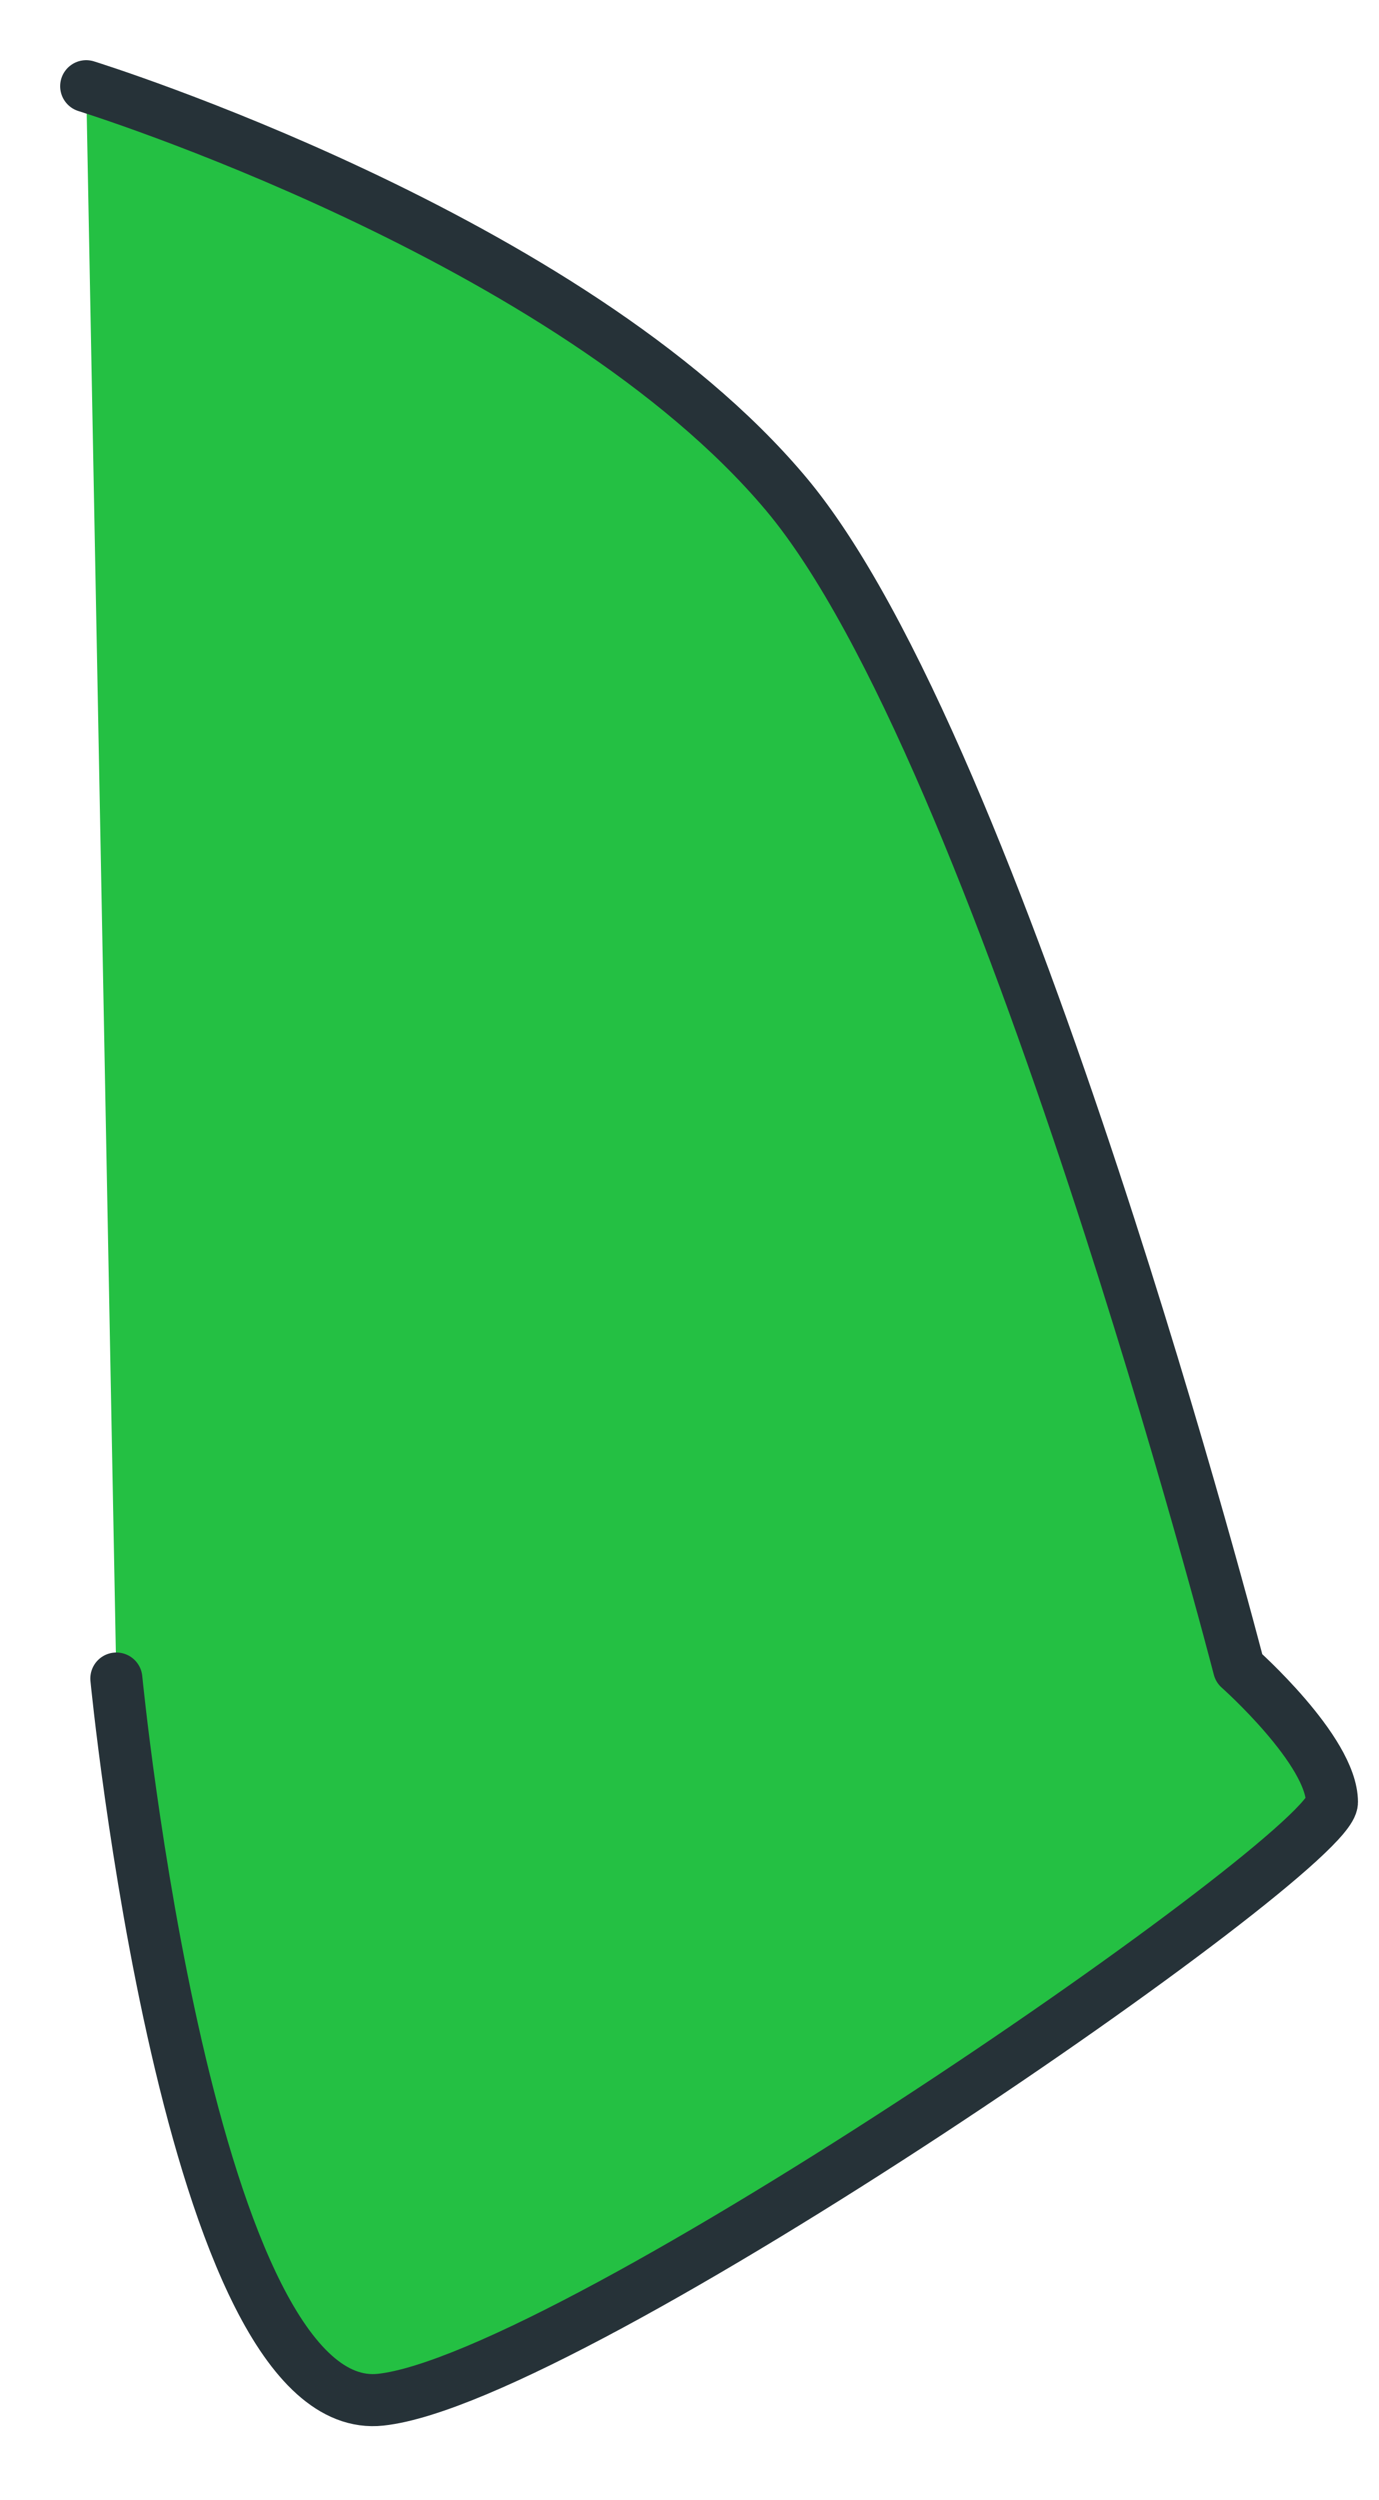
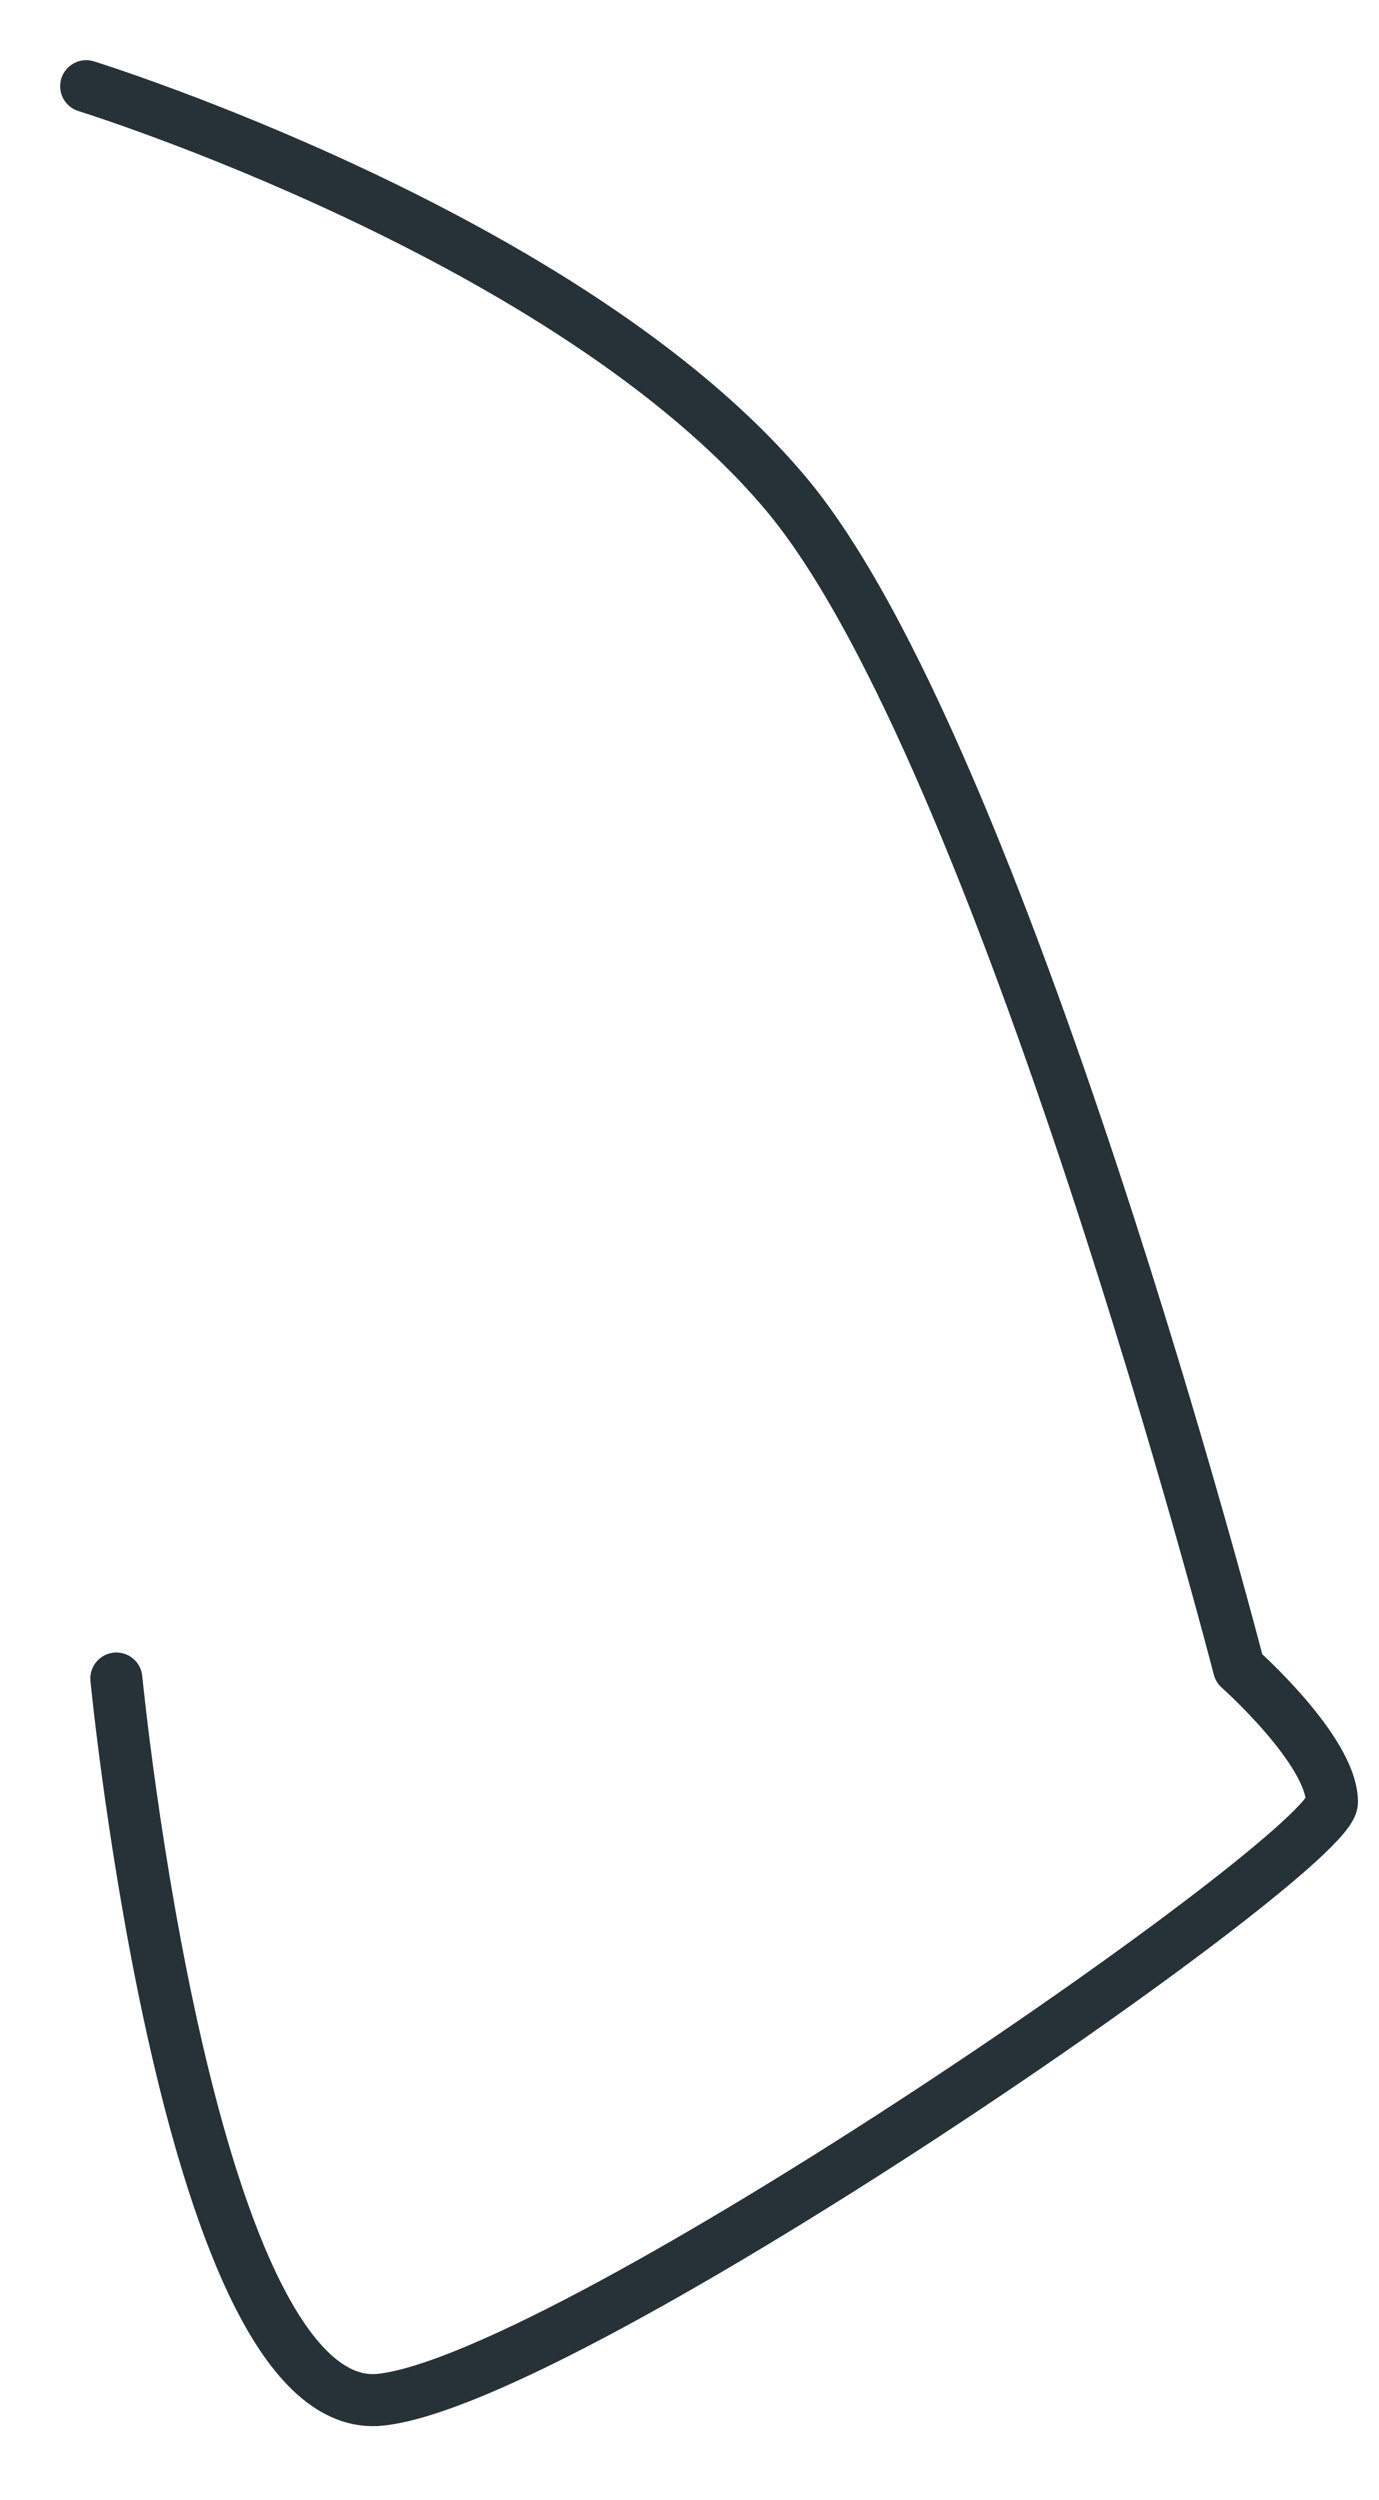
<svg xmlns="http://www.w3.org/2000/svg" fill="none" height="100%" overflow="visible" preserveAspectRatio="none" style="display: block;" viewBox="0 0 16 29" width="100%">
  <g id="Vector">
-     <path d="M1 1C1 1 6.61 2.739 9.119 5.727C11.629 8.715 14.376 19.35 14.376 19.35C14.376 19.35 15.454 20.306 15.454 20.904C15.454 21.501 6.646 27.596 4.417 27.835C2.188 28.075 1.35 19.47 1.35 19.47" fill="#24C043" />
    <path d="M1 1C1 1 6.61 2.739 9.119 5.727C11.629 8.715 14.376 19.35 14.376 19.35C14.376 19.35 15.454 20.306 15.454 20.904C15.454 21.501 6.646 27.596 4.417 27.835C2.188 28.075 1.35 19.47 1.35 19.47" stroke="#263238" stroke-linecap="round" stroke-linejoin="round" stroke-miterlimit="10" stroke-width="0.604" />
  </g>
</svg>